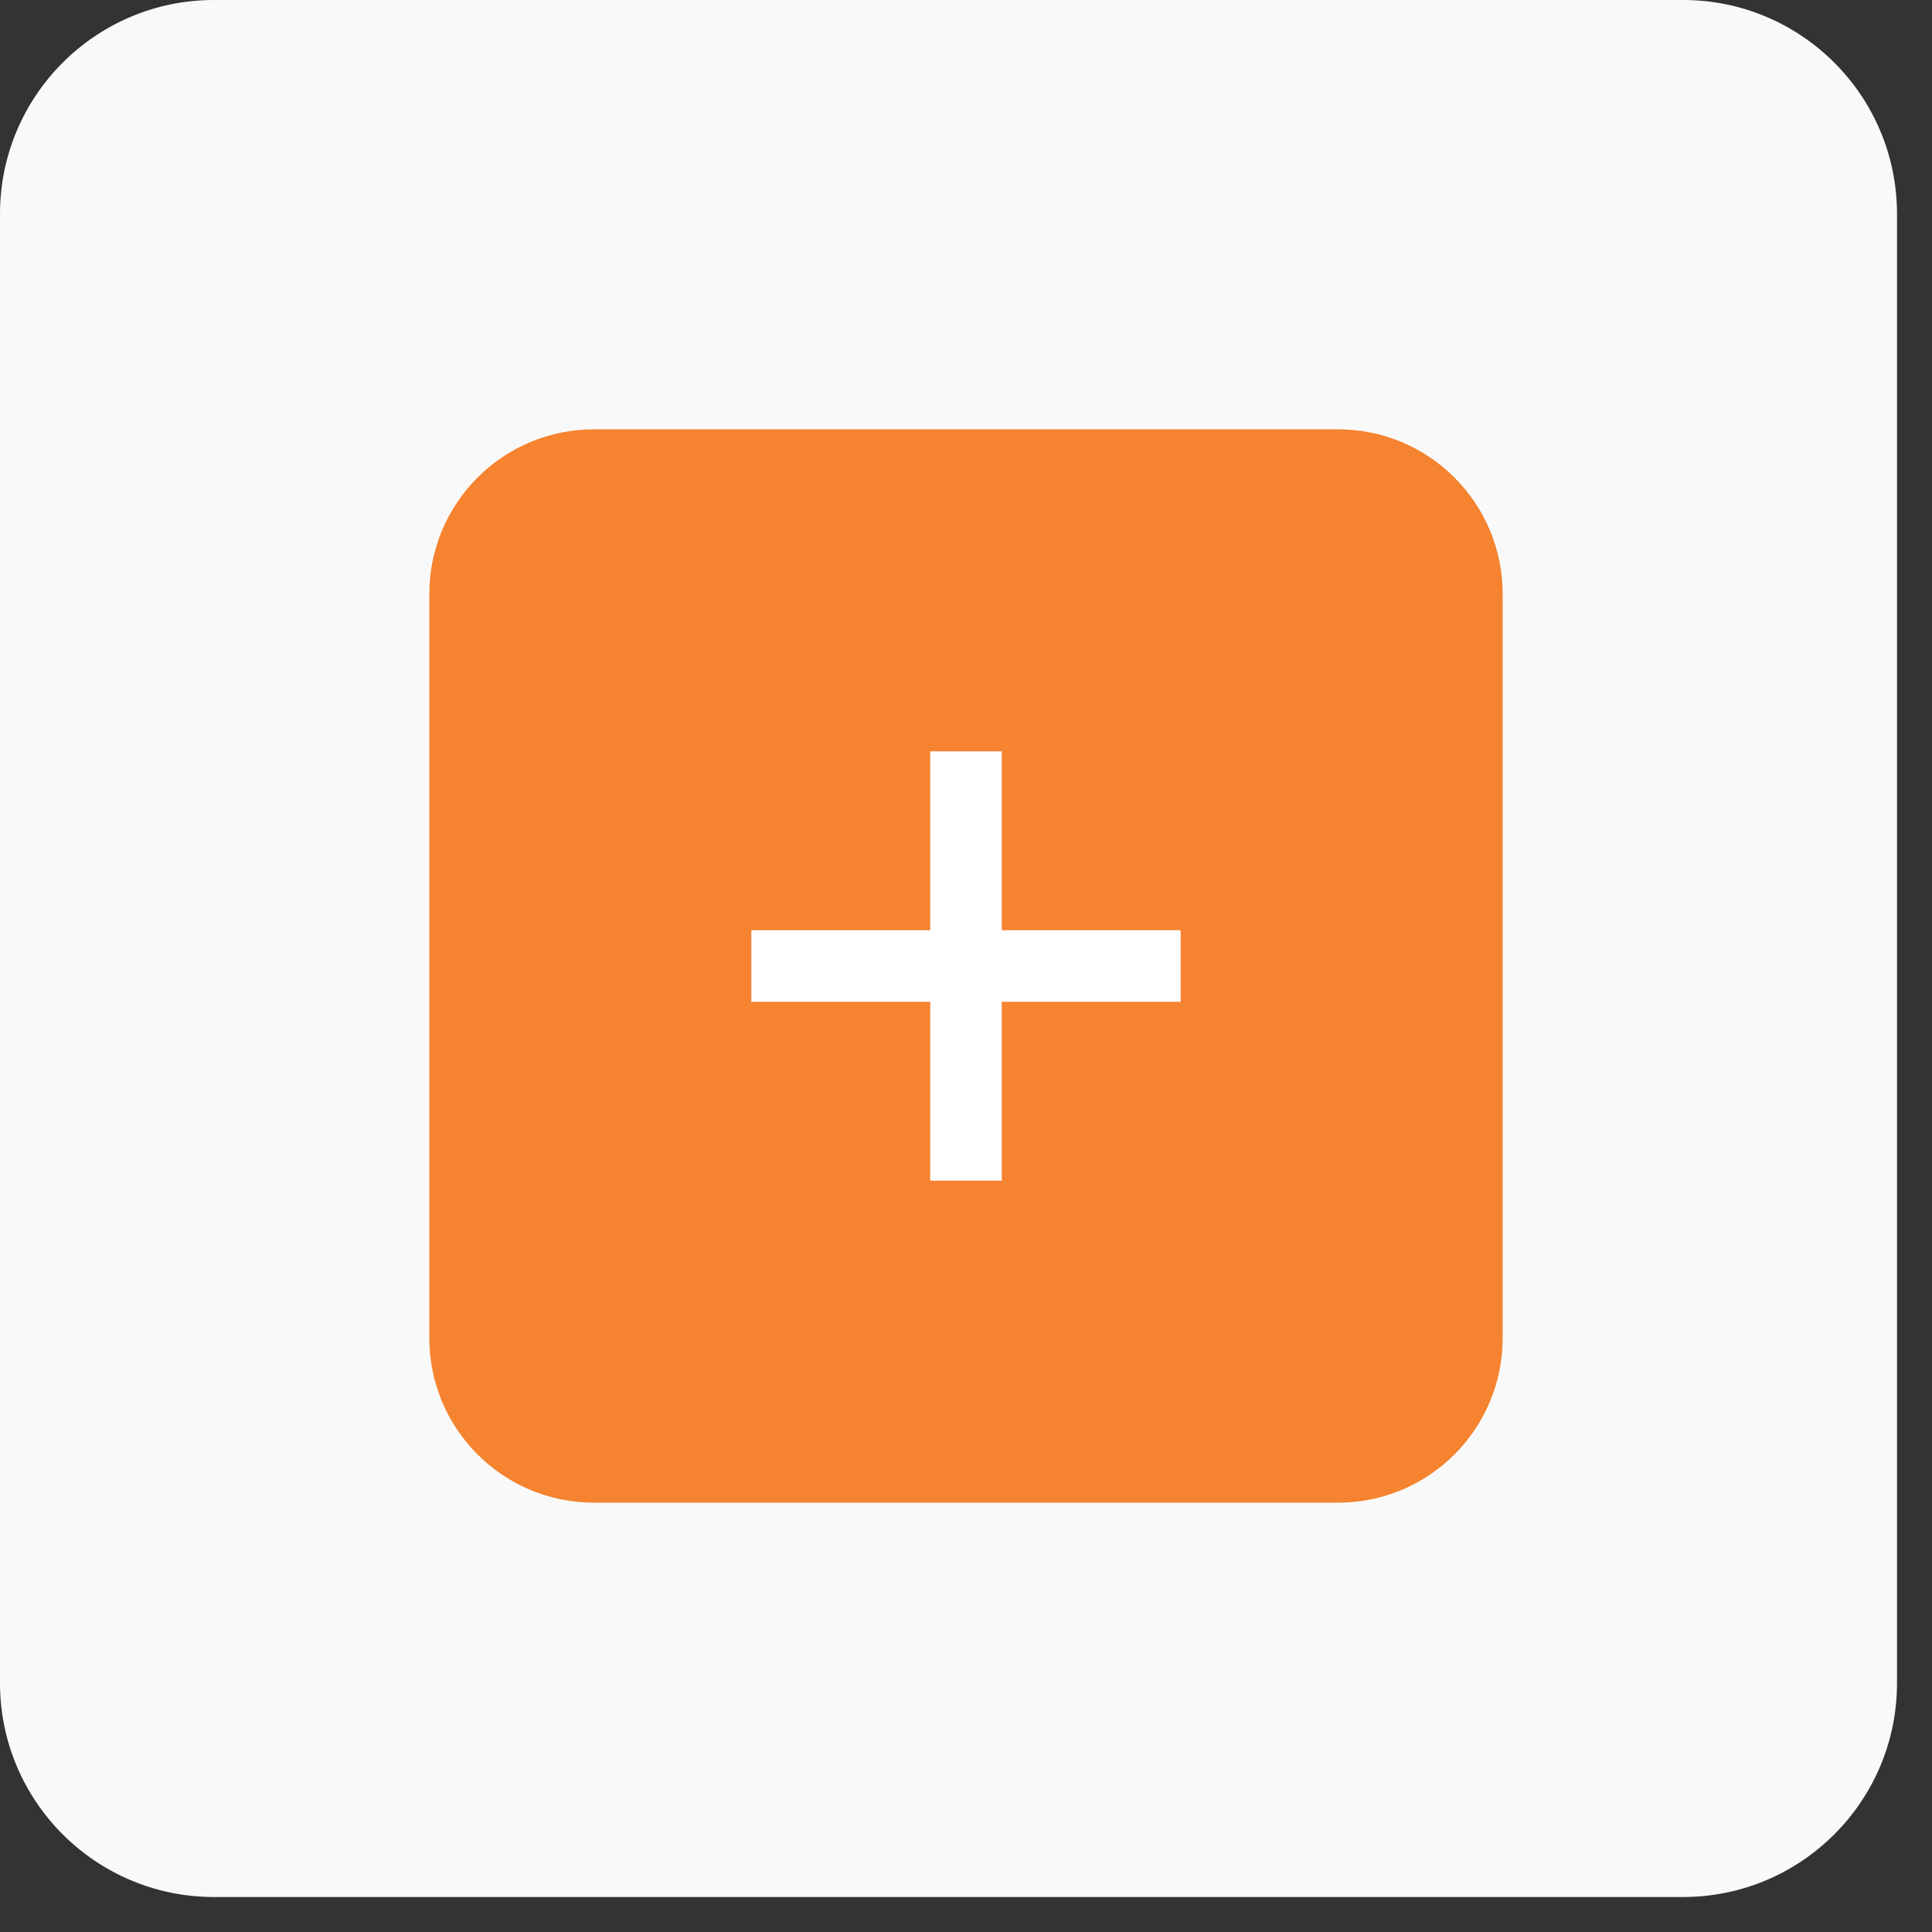
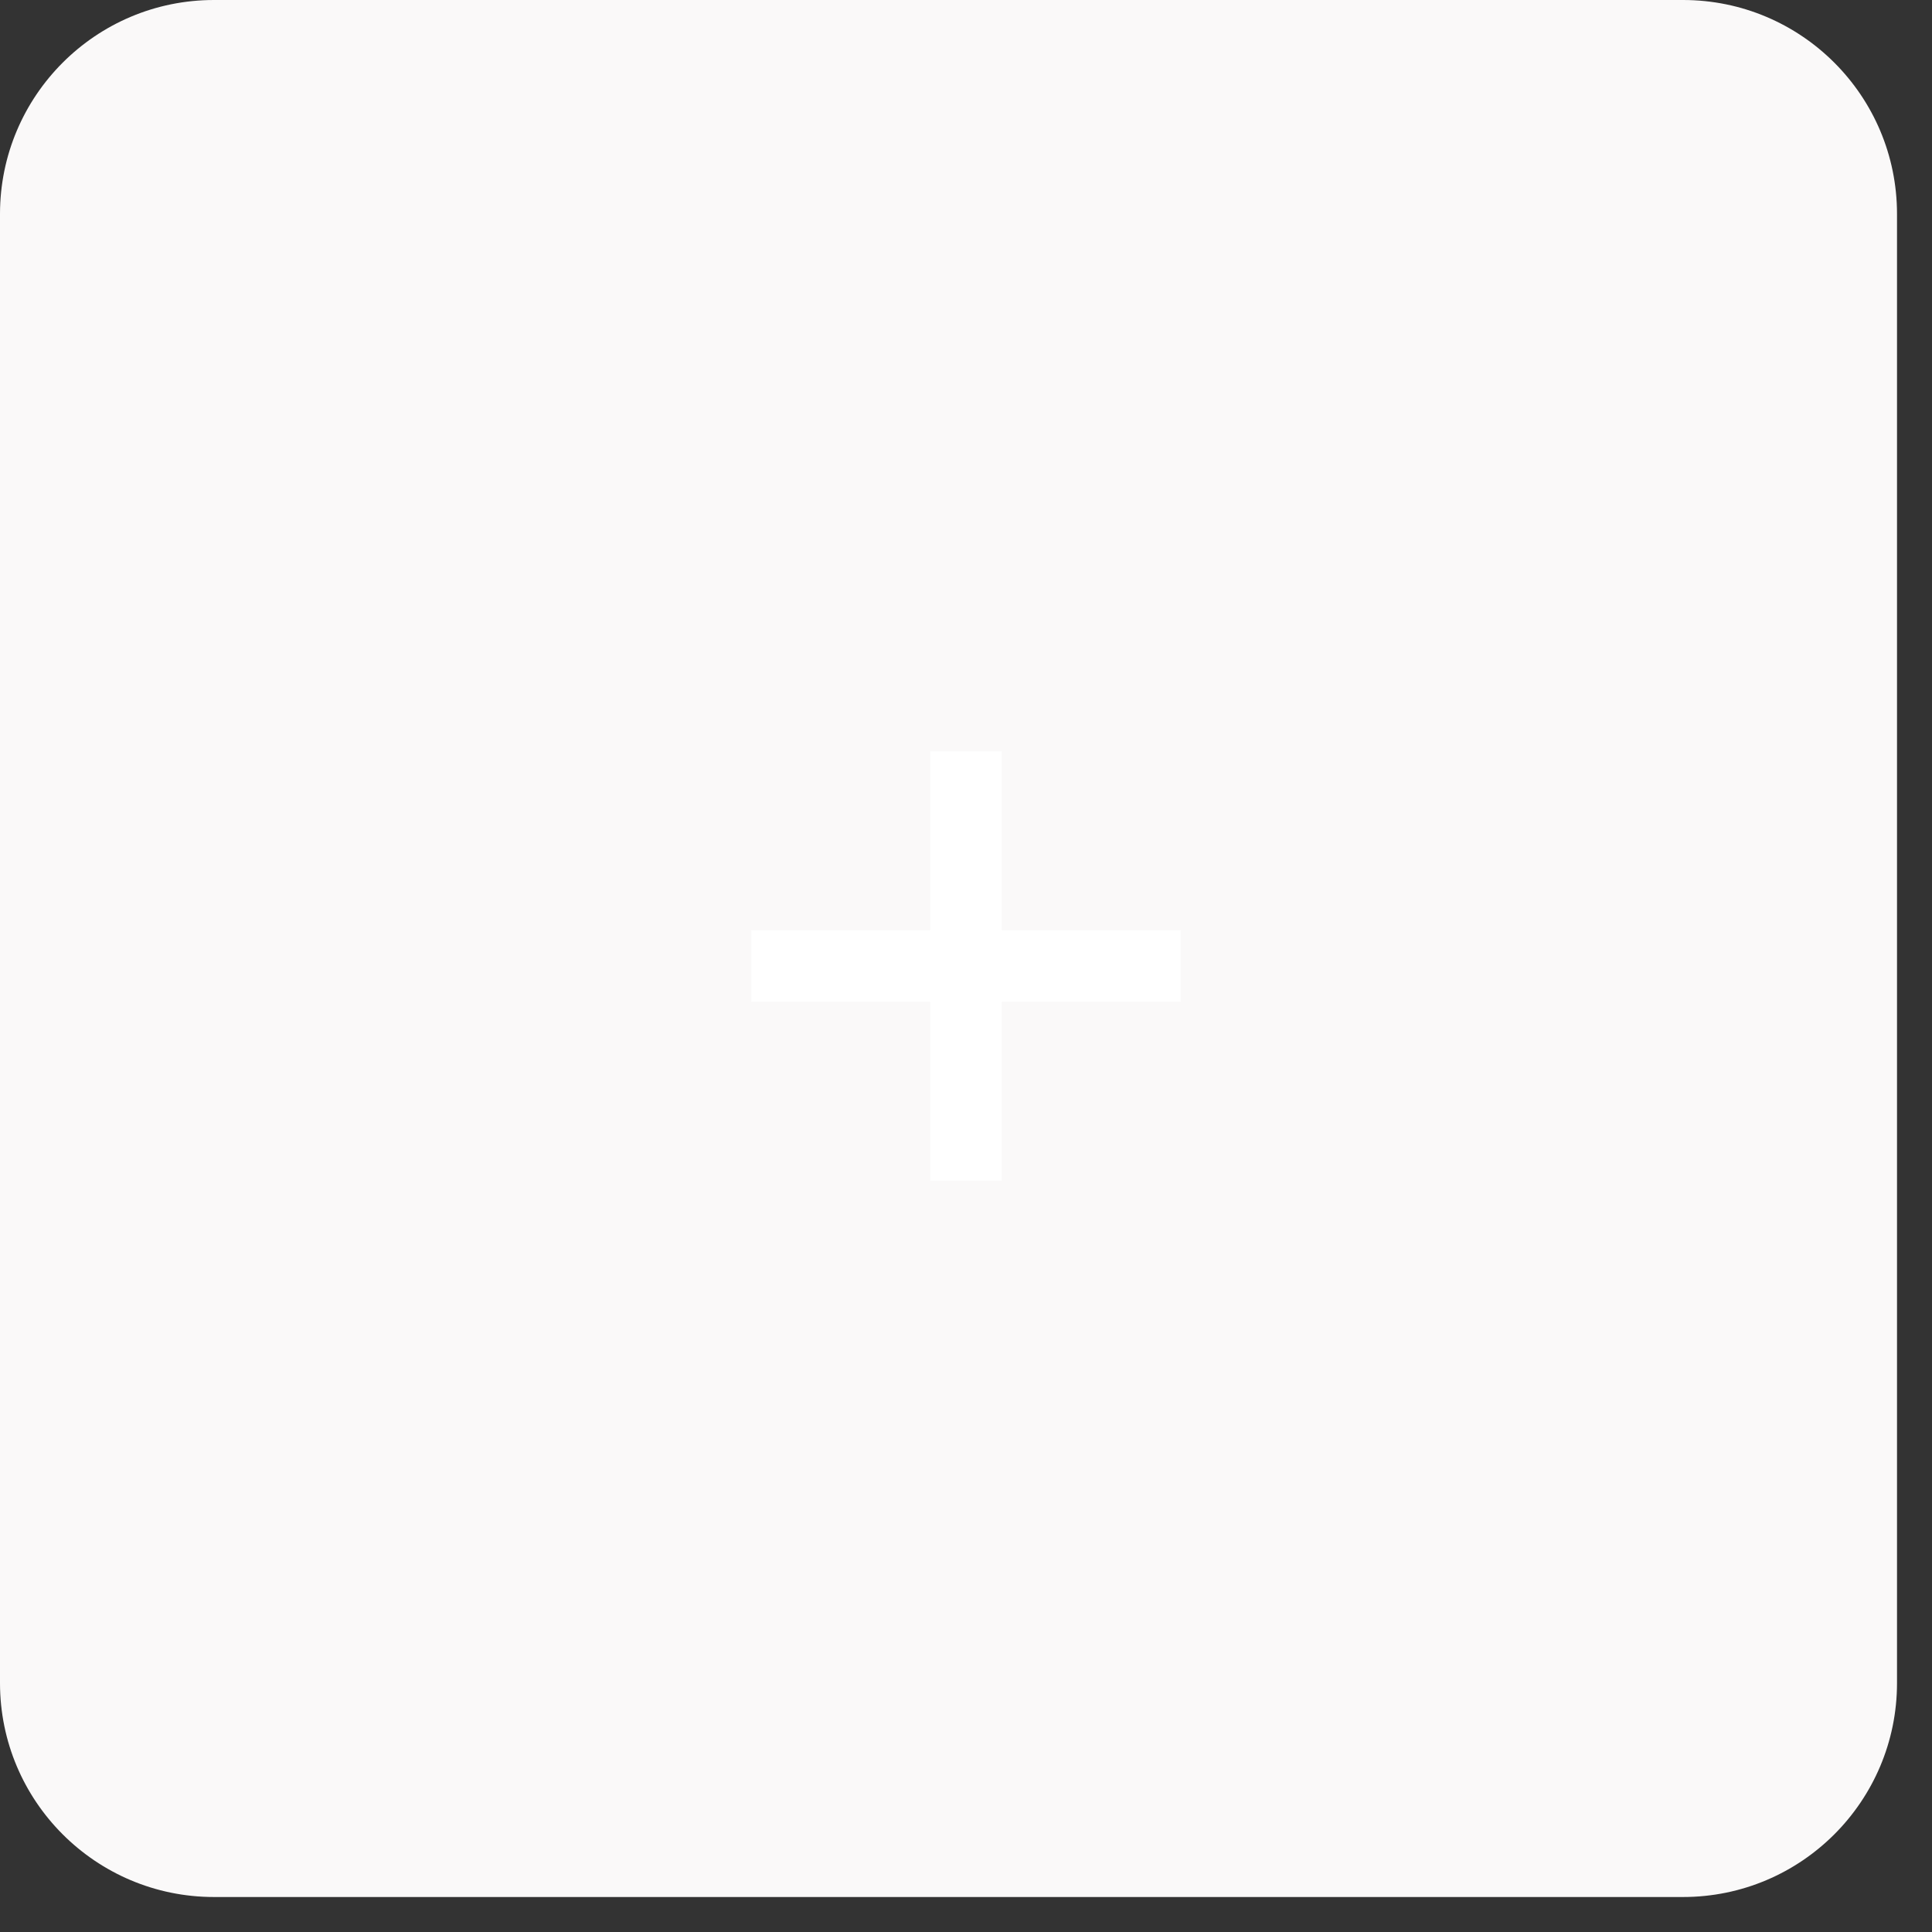
<svg xmlns="http://www.w3.org/2000/svg" width="54" height="54" viewBox="0 0 54 54" fill="none">
  <rect x="0" y="0" width="54" height="54" fill="#333333" stroke="none" />
  <g clip-path="url(#clip0_2918_615)">
    <path d="M47.041 0H5.981C2.678 0 0 2.678 0 5.981V47.041C0 50.344 2.678 53.022 5.981 53.022H47.041C50.344 53.022 53.022 50.344 53.022 47.041V5.981C53.022 2.678 50.344 0 47.041 0Z" fill="#FAF9F9" />
-     <path d="M37.4 12H16.601C14.06 12 12 14.06 12 16.601V37.4C12 39.94 14.06 42 16.601 42H37.4C39.94 42 42 39.94 42 37.4V16.601C42 14.06 39.94 12 37.4 12Z" fill="#F58330" />
    <path d="M27 21V33" stroke="white" stroke-width="2" />
    <path d="M33 27H21" stroke="white" stroke-width="2" />
  </g>
  <defs>
    <clipPath id="clip0_2918_615">
      <rect width="54" height="54" fill="white" />
    </clipPath>
  </defs>
</svg>